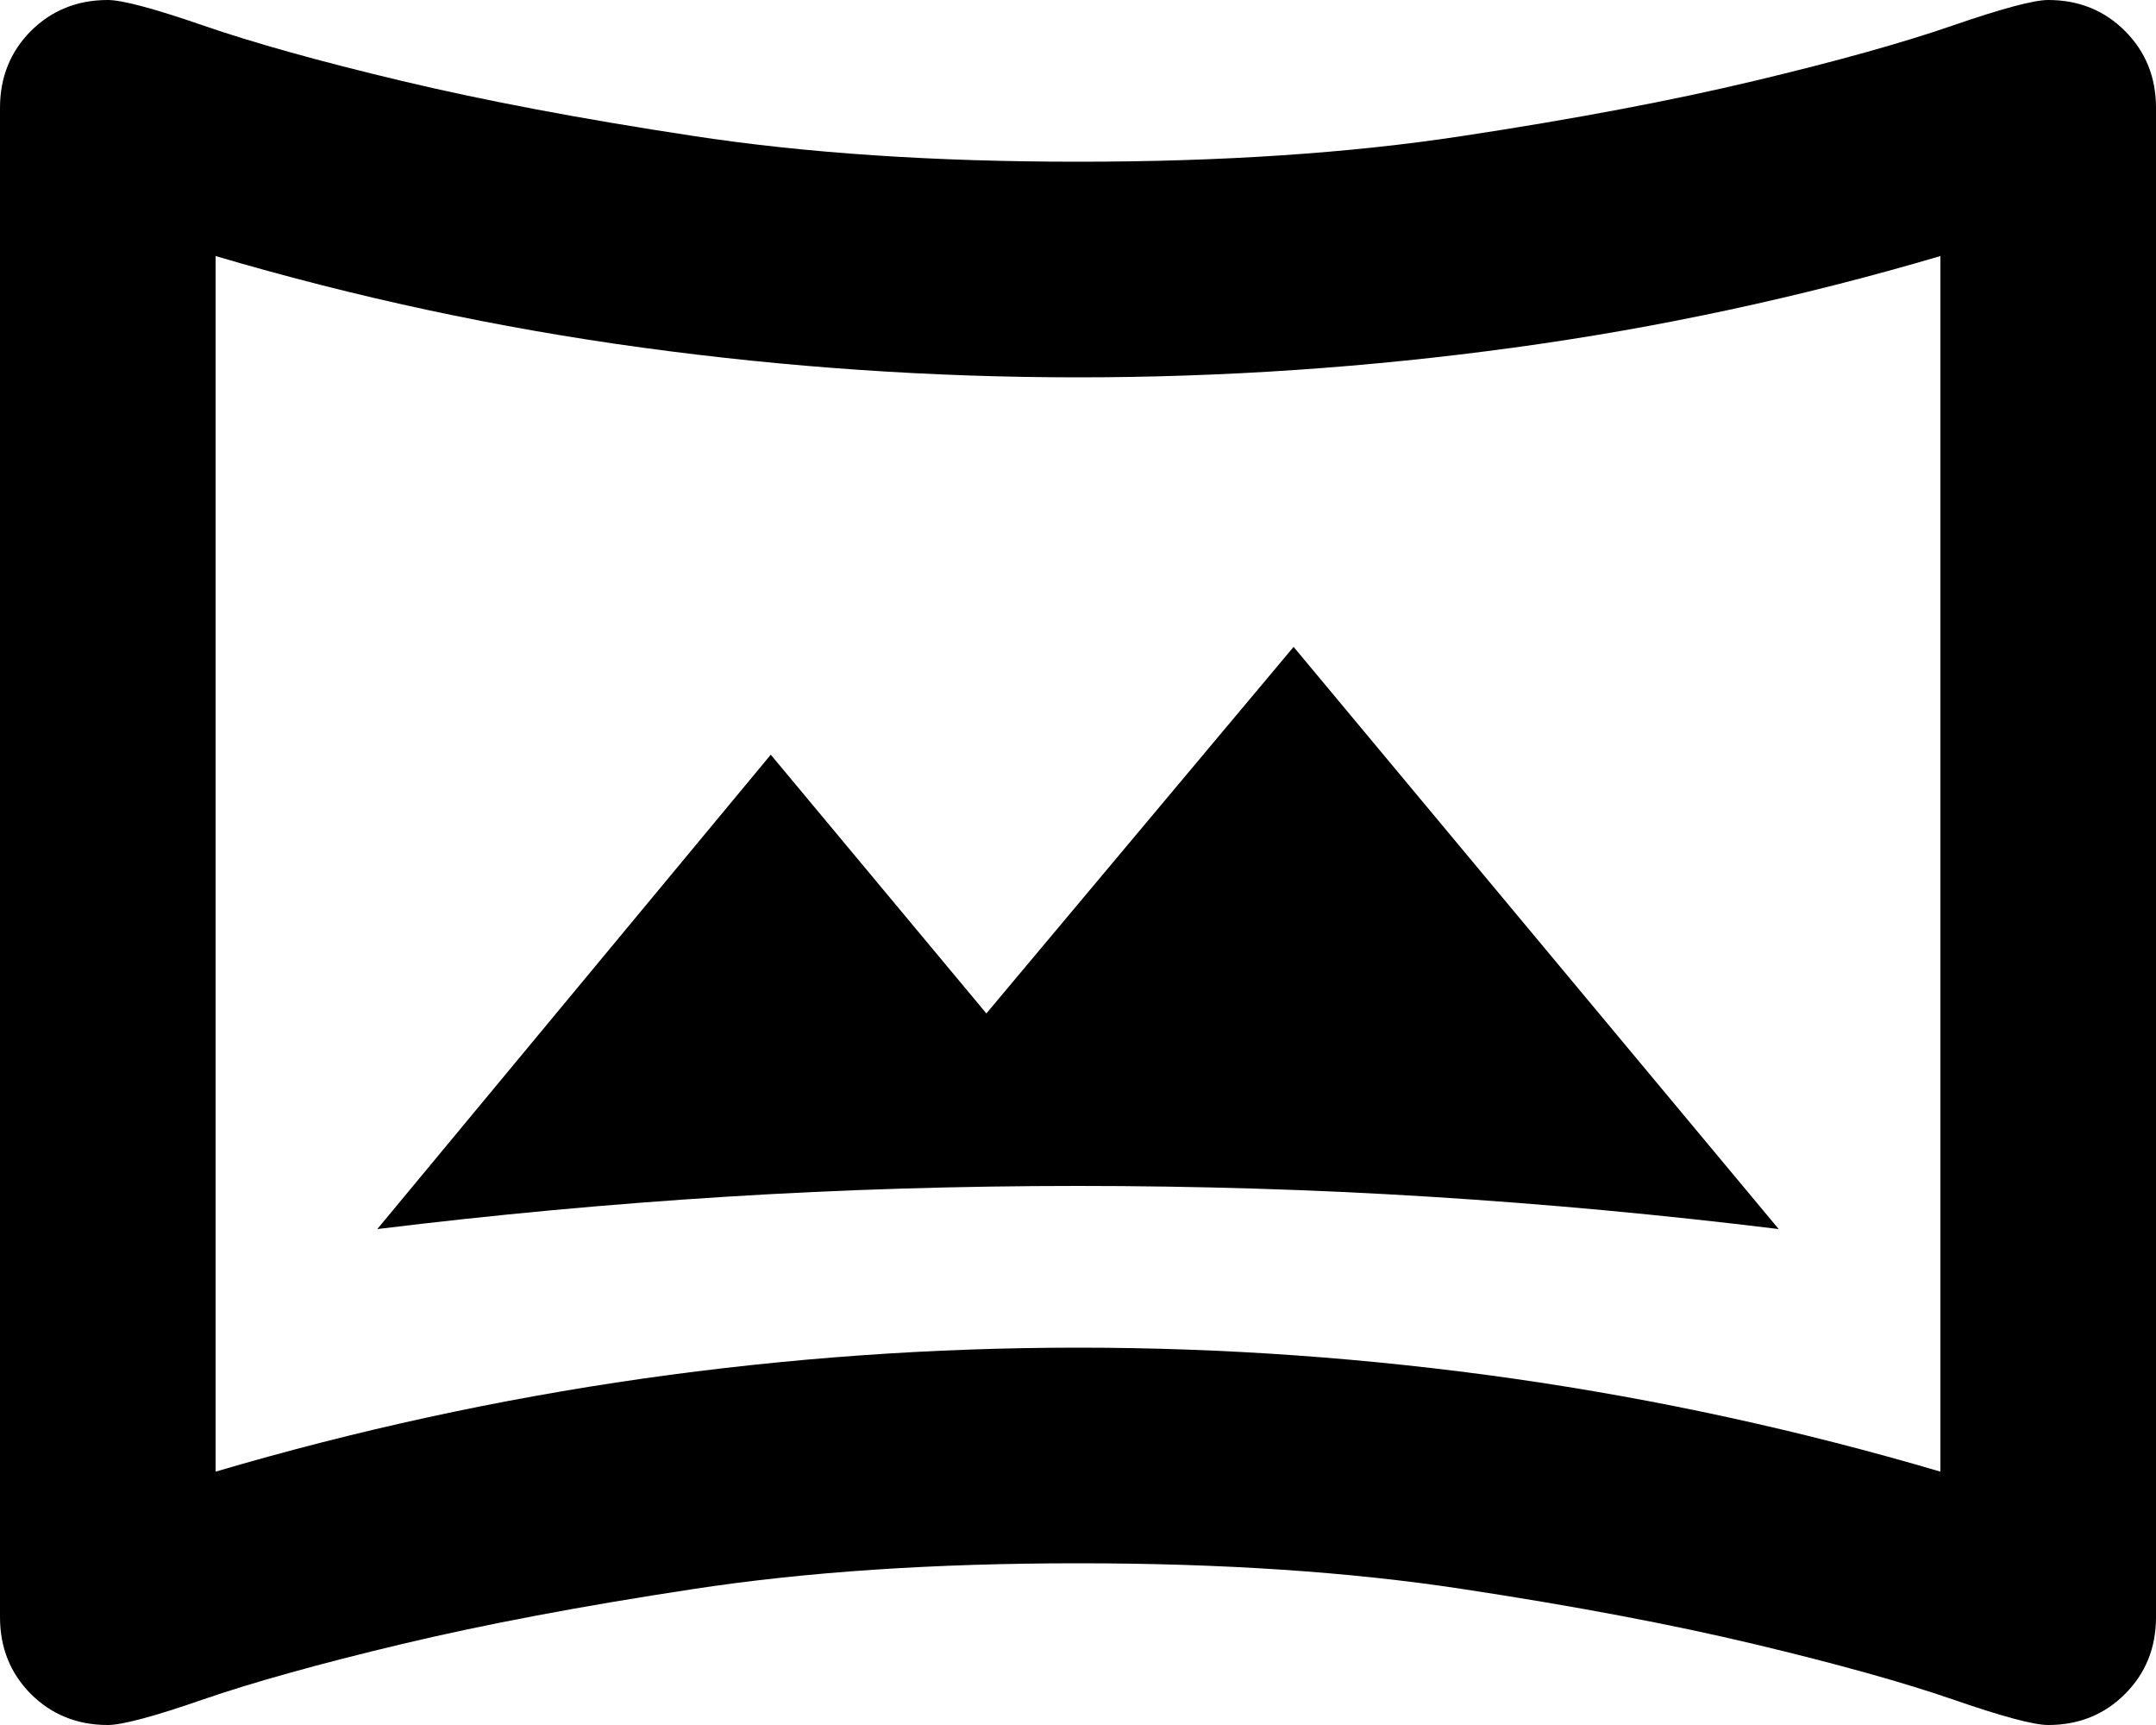
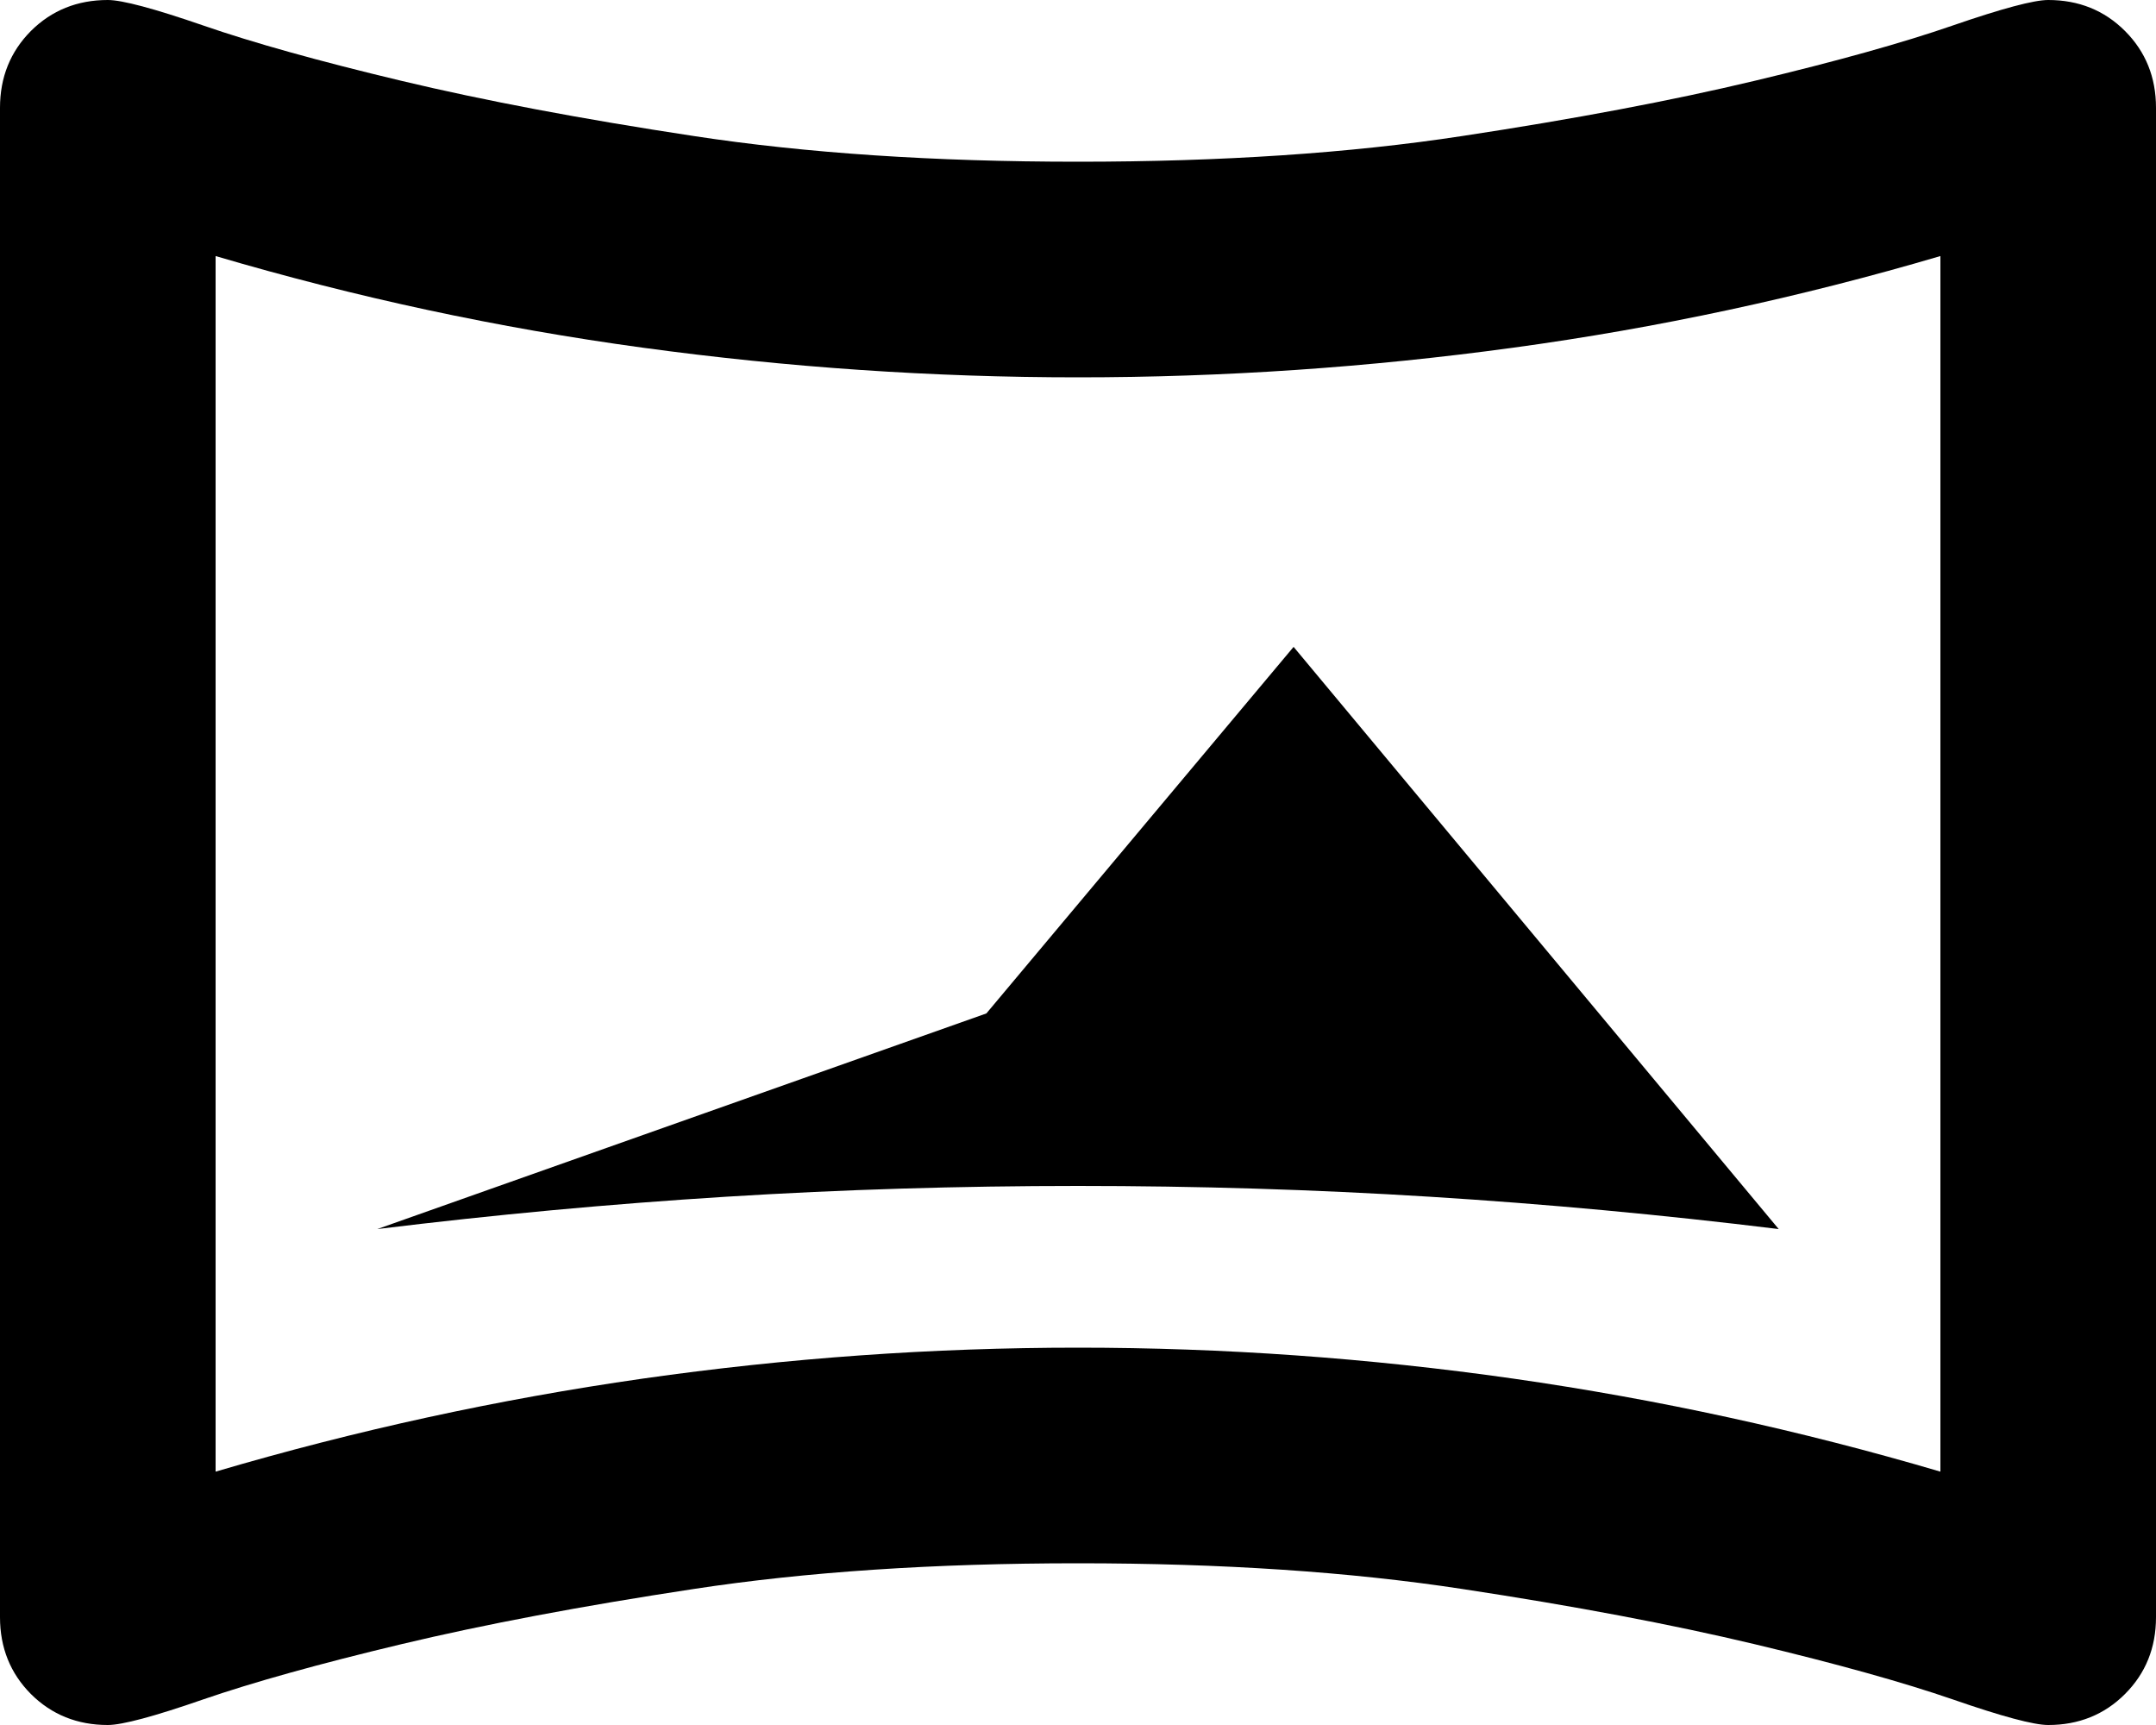
<svg xmlns="http://www.w3.org/2000/svg" width="20" height="16" viewBox="0 0 20 16">
-   <path d="M3.5 11.4C4.583 11.267 5.662 11.167 6.737 11.1C7.812 11.033 8.9 11 10 11C11.1 11 12.188 11.033 13.262 11.1C14.338 11.167 15.417 11.267 16.5 11.4L12 6L9.15 9.4L7.15 7L3.5 11.4ZM1 16C0.717 16 0.479 15.904 0.287 15.713C0.096 15.521 0 15.283 0 15V1C0 0.717 0.096 0.479 0.287 0.287C0.479 0.096 0.717 0 1 0C1.133 0 1.429 0.079 1.887 0.237C2.346 0.396 2.958 0.567 3.725 0.75C4.492 0.933 5.396 1.104 6.438 1.262C7.479 1.421 8.667 1.5 10 1.5C11.333 1.5 12.521 1.421 13.562 1.262C14.604 1.104 15.508 0.933 16.275 0.75C17.042 0.567 17.654 0.396 18.113 0.237C18.571 0.079 18.867 0 19 0C19.283 0 19.521 0.096 19.712 0.287C19.904 0.479 20 0.717 20 1V15C20 15.283 19.904 15.521 19.712 15.713C19.521 15.904 19.283 16 19 16C18.867 16 18.571 15.921 18.113 15.762C17.654 15.604 17.042 15.433 16.275 15.25C15.508 15.067 14.604 14.896 13.562 14.738C12.521 14.579 11.333 14.5 10 14.5C8.667 14.5 7.479 14.579 6.438 14.738C5.396 14.896 4.492 15.067 3.725 15.25C2.958 15.433 2.346 15.604 1.887 15.762C1.429 15.921 1.133 16 1 16ZM2 13.65C3.3 13.267 4.621 12.979 5.963 12.787C7.304 12.596 8.65 12.5 10 12.5C11.35 12.5 12.696 12.596 14.037 12.787C15.379 12.979 16.7 13.267 18 13.65V2.375C16.7 2.758 15.379 3.042 14.037 3.225C12.696 3.408 11.35 3.5 10 3.5C8.65 3.5 7.304 3.408 5.963 3.225C4.621 3.042 3.3 2.758 2 2.375V13.65Z" />
+   <path d="M3.5 11.4C4.583 11.267 5.662 11.167 6.737 11.1C7.812 11.033 8.9 11 10 11C11.1 11 12.188 11.033 13.262 11.1C14.338 11.167 15.417 11.267 16.5 11.4L12 6L9.15 9.4L3.5 11.4ZM1 16C0.717 16 0.479 15.904 0.287 15.713C0.096 15.521 0 15.283 0 15V1C0 0.717 0.096 0.479 0.287 0.287C0.479 0.096 0.717 0 1 0C1.133 0 1.429 0.079 1.887 0.237C2.346 0.396 2.958 0.567 3.725 0.75C4.492 0.933 5.396 1.104 6.438 1.262C7.479 1.421 8.667 1.5 10 1.5C11.333 1.5 12.521 1.421 13.562 1.262C14.604 1.104 15.508 0.933 16.275 0.75C17.042 0.567 17.654 0.396 18.113 0.237C18.571 0.079 18.867 0 19 0C19.283 0 19.521 0.096 19.712 0.287C19.904 0.479 20 0.717 20 1V15C20 15.283 19.904 15.521 19.712 15.713C19.521 15.904 19.283 16 19 16C18.867 16 18.571 15.921 18.113 15.762C17.654 15.604 17.042 15.433 16.275 15.25C15.508 15.067 14.604 14.896 13.562 14.738C12.521 14.579 11.333 14.5 10 14.5C8.667 14.5 7.479 14.579 6.438 14.738C5.396 14.896 4.492 15.067 3.725 15.25C2.958 15.433 2.346 15.604 1.887 15.762C1.429 15.921 1.133 16 1 16ZM2 13.65C3.3 13.267 4.621 12.979 5.963 12.787C7.304 12.596 8.65 12.5 10 12.5C11.35 12.5 12.696 12.596 14.037 12.787C15.379 12.979 16.7 13.267 18 13.65V2.375C16.7 2.758 15.379 3.042 14.037 3.225C12.696 3.408 11.35 3.5 10 3.5C8.65 3.5 7.304 3.408 5.963 3.225C4.621 3.042 3.3 2.758 2 2.375V13.65Z" />
</svg>